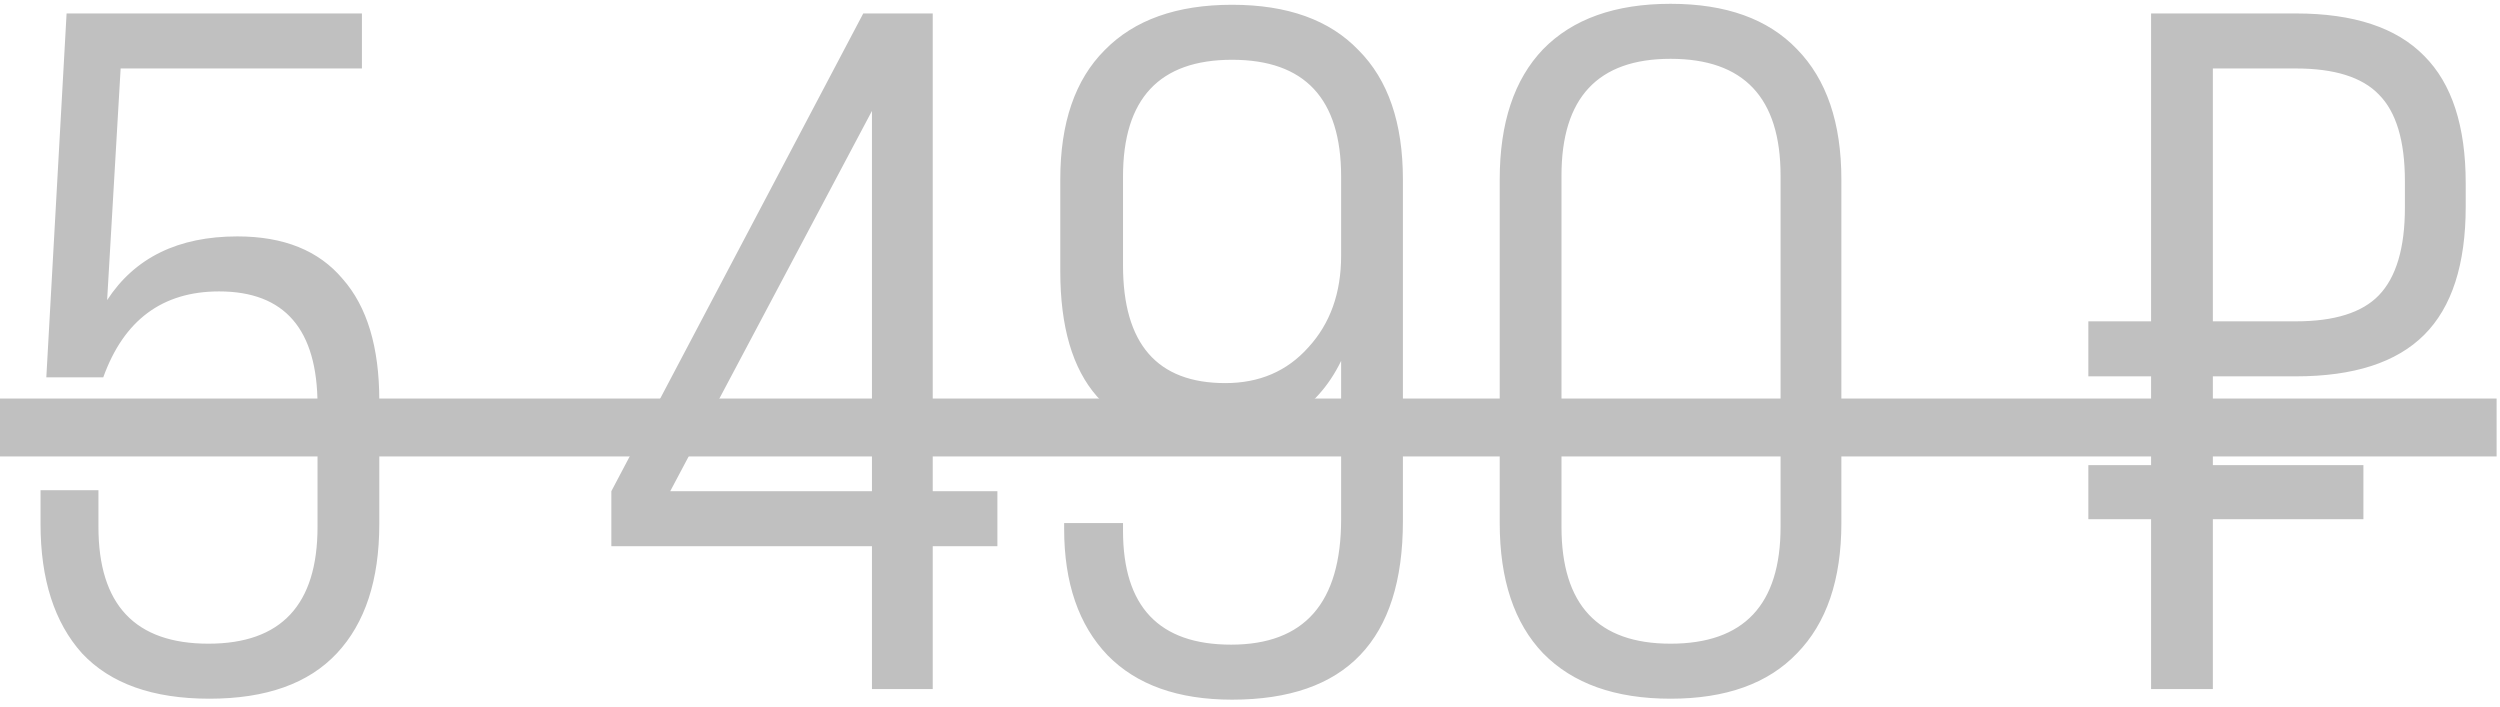
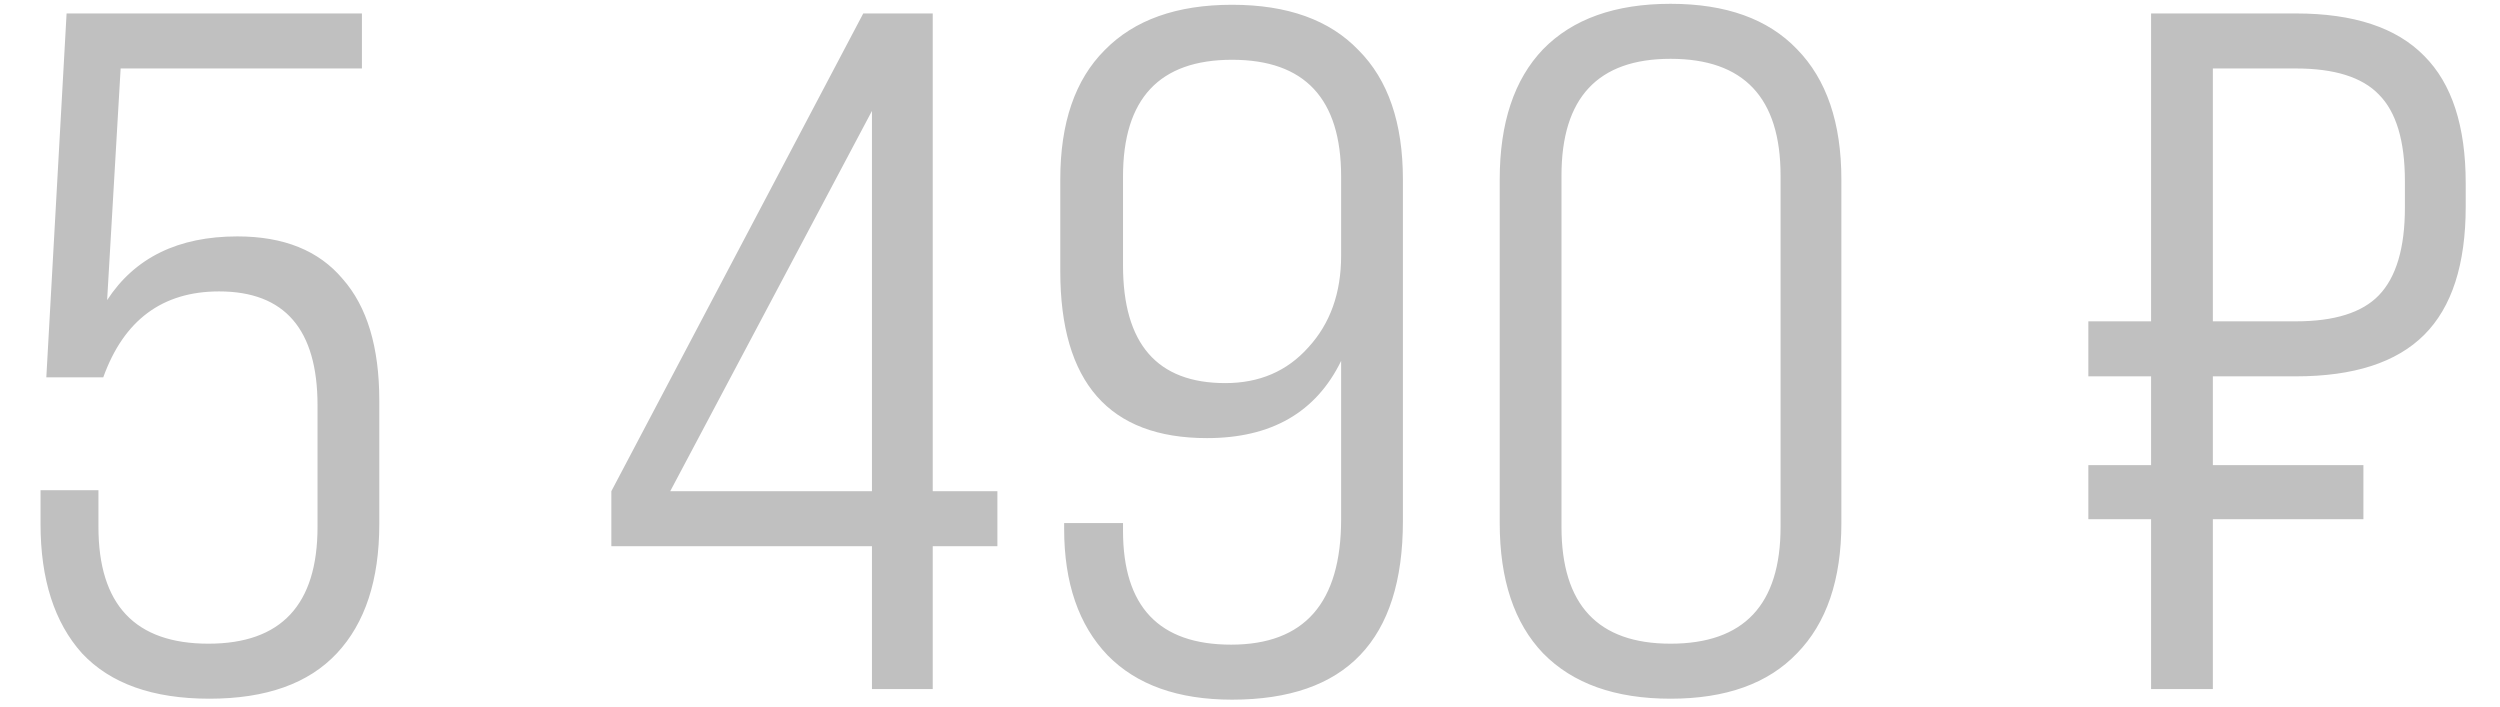
<svg xmlns="http://www.w3.org/2000/svg" width="283" height="80" viewBox="0 0 283 80" fill="none">
-   <path d="M38.129 73.958C34.924 77.381 30.117 79.093 23.708 79.093C17.298 79.093 12.491 77.381 9.286 73.958C6.155 70.462 4.589 65.582 4.589 59.318V55.494H11.144V59.646C11.144 68.459 15.295 72.865 23.599 72.865C31.829 72.865 35.944 68.459 35.944 59.646V45.88C35.944 37.285 32.229 32.988 24.8 32.988C18.391 32.988 14.021 36.229 11.69 42.712H5.244L7.538 1.523H40.97V7.751H13.656L12.127 33.971C15.259 29.164 20.175 26.761 26.876 26.761C32.12 26.761 36.09 28.363 38.785 31.568C41.552 34.7 42.936 39.288 42.936 45.334V59.318C42.936 65.654 41.334 70.534 38.129 73.958ZM105.586 78H98.704V61.831H69.205V55.603L97.72 1.523H105.586V55.603H112.906V61.831H105.586V78ZM98.704 12.558L75.87 55.603H98.704V12.558ZM158.809 20.315V58.99C158.809 72.465 152.363 79.202 139.471 79.202C133.353 79.202 128.655 77.527 125.377 74.176C122.1 70.753 120.461 65.982 120.461 59.864V59.209H127.125V60.083C127.125 68.677 131.204 72.974 139.362 72.974C147.665 72.974 151.816 68.24 151.816 58.772V40.854C148.976 46.681 143.914 49.594 136.63 49.594C125.559 49.594 120.024 43.294 120.024 30.694V20.315C120.024 13.905 121.699 9.025 125.05 5.675C128.4 2.252 133.207 0.54 139.471 0.54C145.735 0.54 150.505 2.252 153.783 5.675C157.133 9.025 158.809 13.905 158.809 20.315ZM127.125 19.987V30.038C127.125 38.924 130.986 43.367 138.706 43.367C142.566 43.367 145.698 42.02 148.102 39.325C150.578 36.63 151.816 33.17 151.816 28.946V19.987C151.816 11.174 147.701 6.767 139.471 6.767C131.241 6.767 127.125 11.174 127.125 19.987ZM169.768 59.209V20.315C169.768 13.905 171.407 8.989 174.684 5.566C178.035 2.142 182.842 0.431 189.106 0.431C195.369 0.431 200.14 2.142 203.418 5.566C206.768 8.989 208.443 13.905 208.443 20.315V59.209C208.443 65.618 206.768 70.534 203.418 73.958C200.14 77.381 195.369 79.093 189.106 79.093C182.842 79.093 178.035 77.381 174.684 73.958C171.407 70.534 169.768 65.618 169.768 59.209ZM189.106 72.865C197.409 72.865 201.56 68.459 201.56 59.646V19.878C201.56 11.065 197.409 6.658 189.106 6.658C180.875 6.658 176.76 11.065 176.76 19.878V59.646C176.76 68.459 180.875 72.865 189.106 72.865ZM243.503 1.523H259.891C266.446 1.523 271.29 3.126 274.421 6.33C277.553 9.462 279.119 14.27 279.119 20.752V23.374C279.119 29.929 277.553 34.773 274.421 37.904C271.29 41.036 266.446 42.602 259.891 42.602H250.495V52.654H267.539V58.772H250.495V78H243.503V58.772H236.402V52.654H243.503V42.602H236.402V36.375H243.503V1.523ZM272.236 23.483V20.533C272.236 15.945 271.253 12.667 269.287 10.7C267.393 8.734 264.261 7.751 259.891 7.751H250.495V36.375H259.891C264.261 36.375 267.393 35.392 269.287 33.425C271.253 31.386 272.236 28.072 272.236 23.483Z" fill="#C0C0C0" />
-   <path d="M0 45.115H282.615V51.67H0V45.115Z" fill="#C0C0C0" />
+   <path d="M38.129 73.958C34.924 77.381 30.117 79.093 23.708 79.093C17.298 79.093 12.491 77.381 9.286 73.958C6.155 70.462 4.589 65.582 4.589 59.318V55.494H11.144V59.646C11.144 68.459 15.295 72.865 23.599 72.865C31.829 72.865 35.944 68.459 35.944 59.646V45.88C35.944 37.285 32.229 32.988 24.8 32.988C18.391 32.988 14.021 36.229 11.69 42.712H5.244L7.538 1.523H40.97V7.751H13.656L12.127 33.971C15.259 29.164 20.175 26.761 26.876 26.761C32.12 26.761 36.09 28.363 38.785 31.568C41.552 34.7 42.936 39.288 42.936 45.334V59.318C42.936 65.654 41.334 70.534 38.129 73.958M105.586 78H98.704V61.831H69.205V55.603L97.72 1.523H105.586V55.603H112.906V61.831H105.586V78ZM98.704 12.558L75.87 55.603H98.704V12.558ZM158.809 20.315V58.99C158.809 72.465 152.363 79.202 139.471 79.202C133.353 79.202 128.655 77.527 125.377 74.176C122.1 70.753 120.461 65.982 120.461 59.864V59.209H127.125V60.083C127.125 68.677 131.204 72.974 139.362 72.974C147.665 72.974 151.816 68.24 151.816 58.772V40.854C148.976 46.681 143.914 49.594 136.63 49.594C125.559 49.594 120.024 43.294 120.024 30.694V20.315C120.024 13.905 121.699 9.025 125.05 5.675C128.4 2.252 133.207 0.54 139.471 0.54C145.735 0.54 150.505 2.252 153.783 5.675C157.133 9.025 158.809 13.905 158.809 20.315ZM127.125 19.987V30.038C127.125 38.924 130.986 43.367 138.706 43.367C142.566 43.367 145.698 42.02 148.102 39.325C150.578 36.63 151.816 33.17 151.816 28.946V19.987C151.816 11.174 147.701 6.767 139.471 6.767C131.241 6.767 127.125 11.174 127.125 19.987ZM169.768 59.209V20.315C169.768 13.905 171.407 8.989 174.684 5.566C178.035 2.142 182.842 0.431 189.106 0.431C195.369 0.431 200.14 2.142 203.418 5.566C206.768 8.989 208.443 13.905 208.443 20.315V59.209C208.443 65.618 206.768 70.534 203.418 73.958C200.14 77.381 195.369 79.093 189.106 79.093C182.842 79.093 178.035 77.381 174.684 73.958C171.407 70.534 169.768 65.618 169.768 59.209ZM189.106 72.865C197.409 72.865 201.56 68.459 201.56 59.646V19.878C201.56 11.065 197.409 6.658 189.106 6.658C180.875 6.658 176.76 11.065 176.76 19.878V59.646C176.76 68.459 180.875 72.865 189.106 72.865ZM243.503 1.523H259.891C266.446 1.523 271.29 3.126 274.421 6.33C277.553 9.462 279.119 14.27 279.119 20.752V23.374C279.119 29.929 277.553 34.773 274.421 37.904C271.29 41.036 266.446 42.602 259.891 42.602H250.495V52.654H267.539V58.772H250.495V78H243.503V58.772H236.402V52.654H243.503V42.602H236.402V36.375H243.503V1.523ZM272.236 23.483V20.533C272.236 15.945 271.253 12.667 269.287 10.7C267.393 8.734 264.261 7.751 259.891 7.751H250.495V36.375H259.891C264.261 36.375 267.393 35.392 269.287 33.425C271.253 31.386 272.236 28.072 272.236 23.483Z" fill="#C0C0C0" />
</svg>